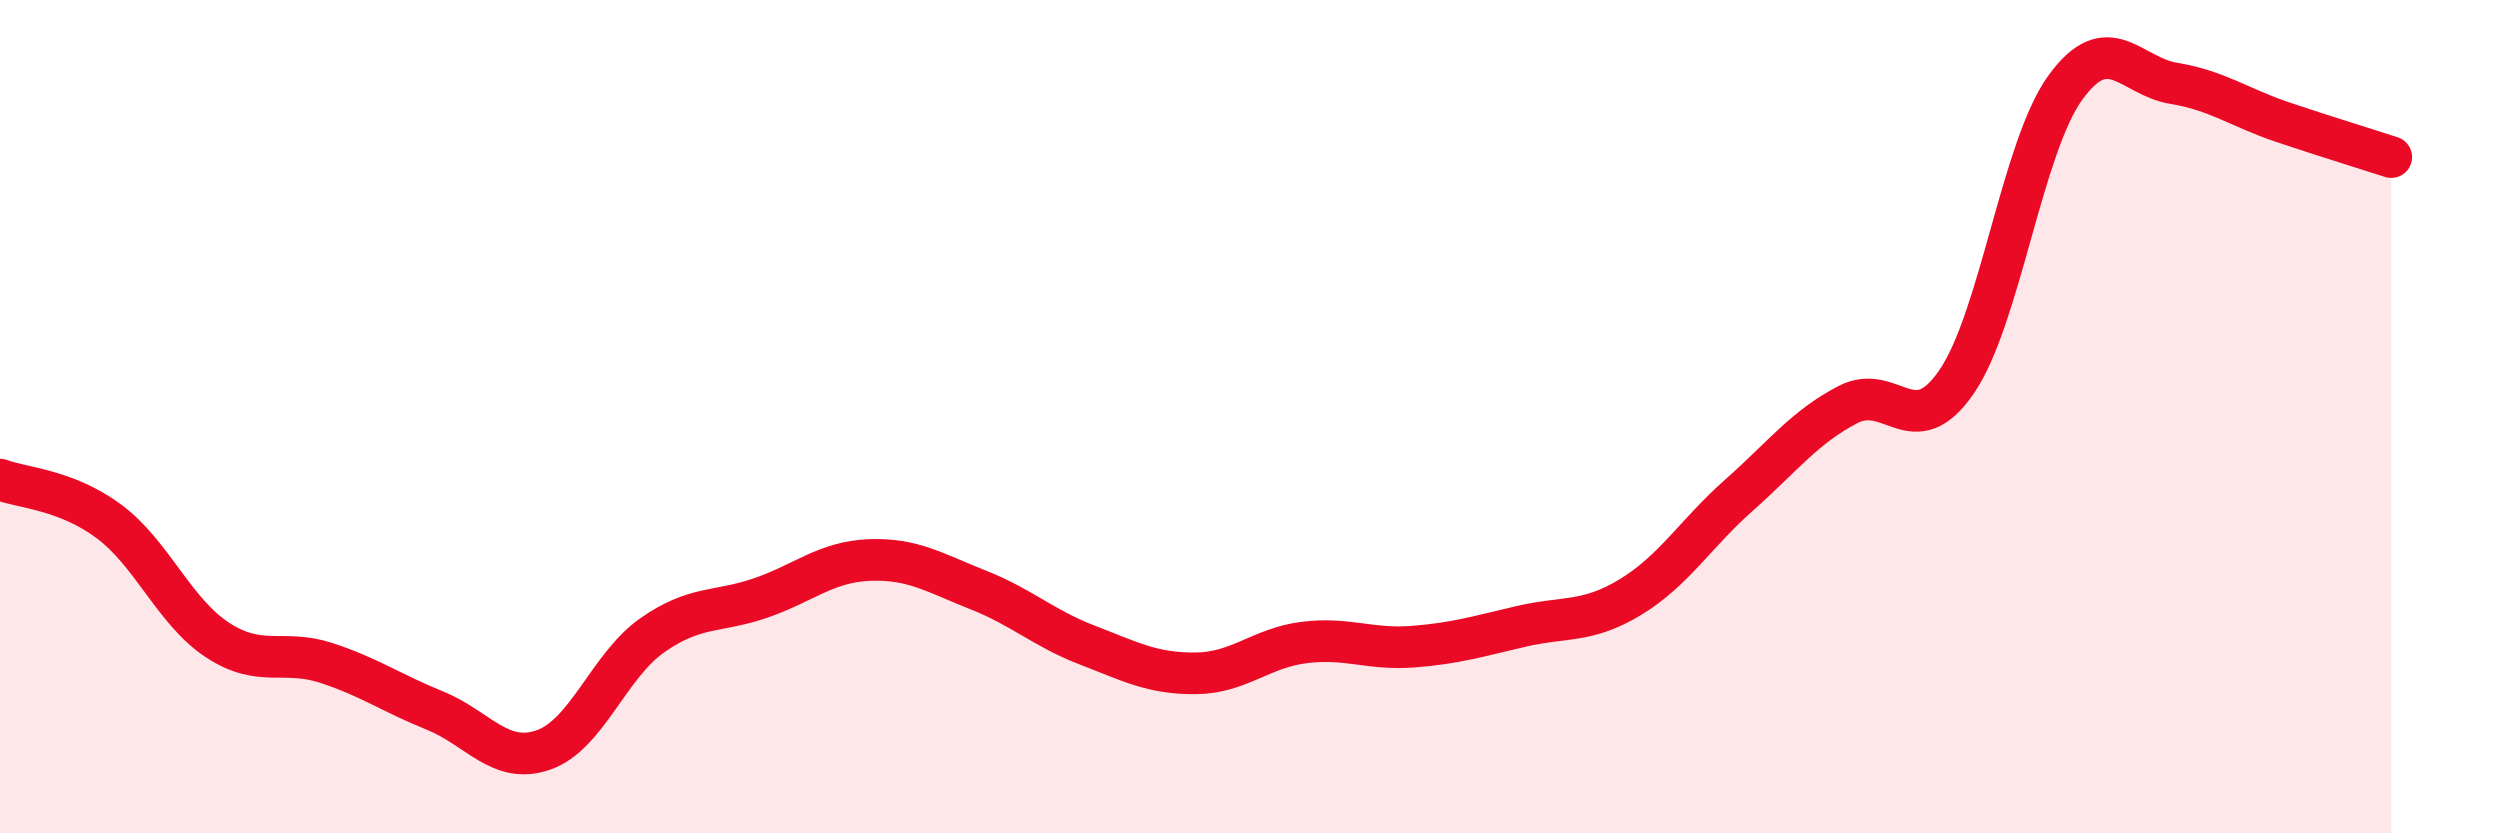
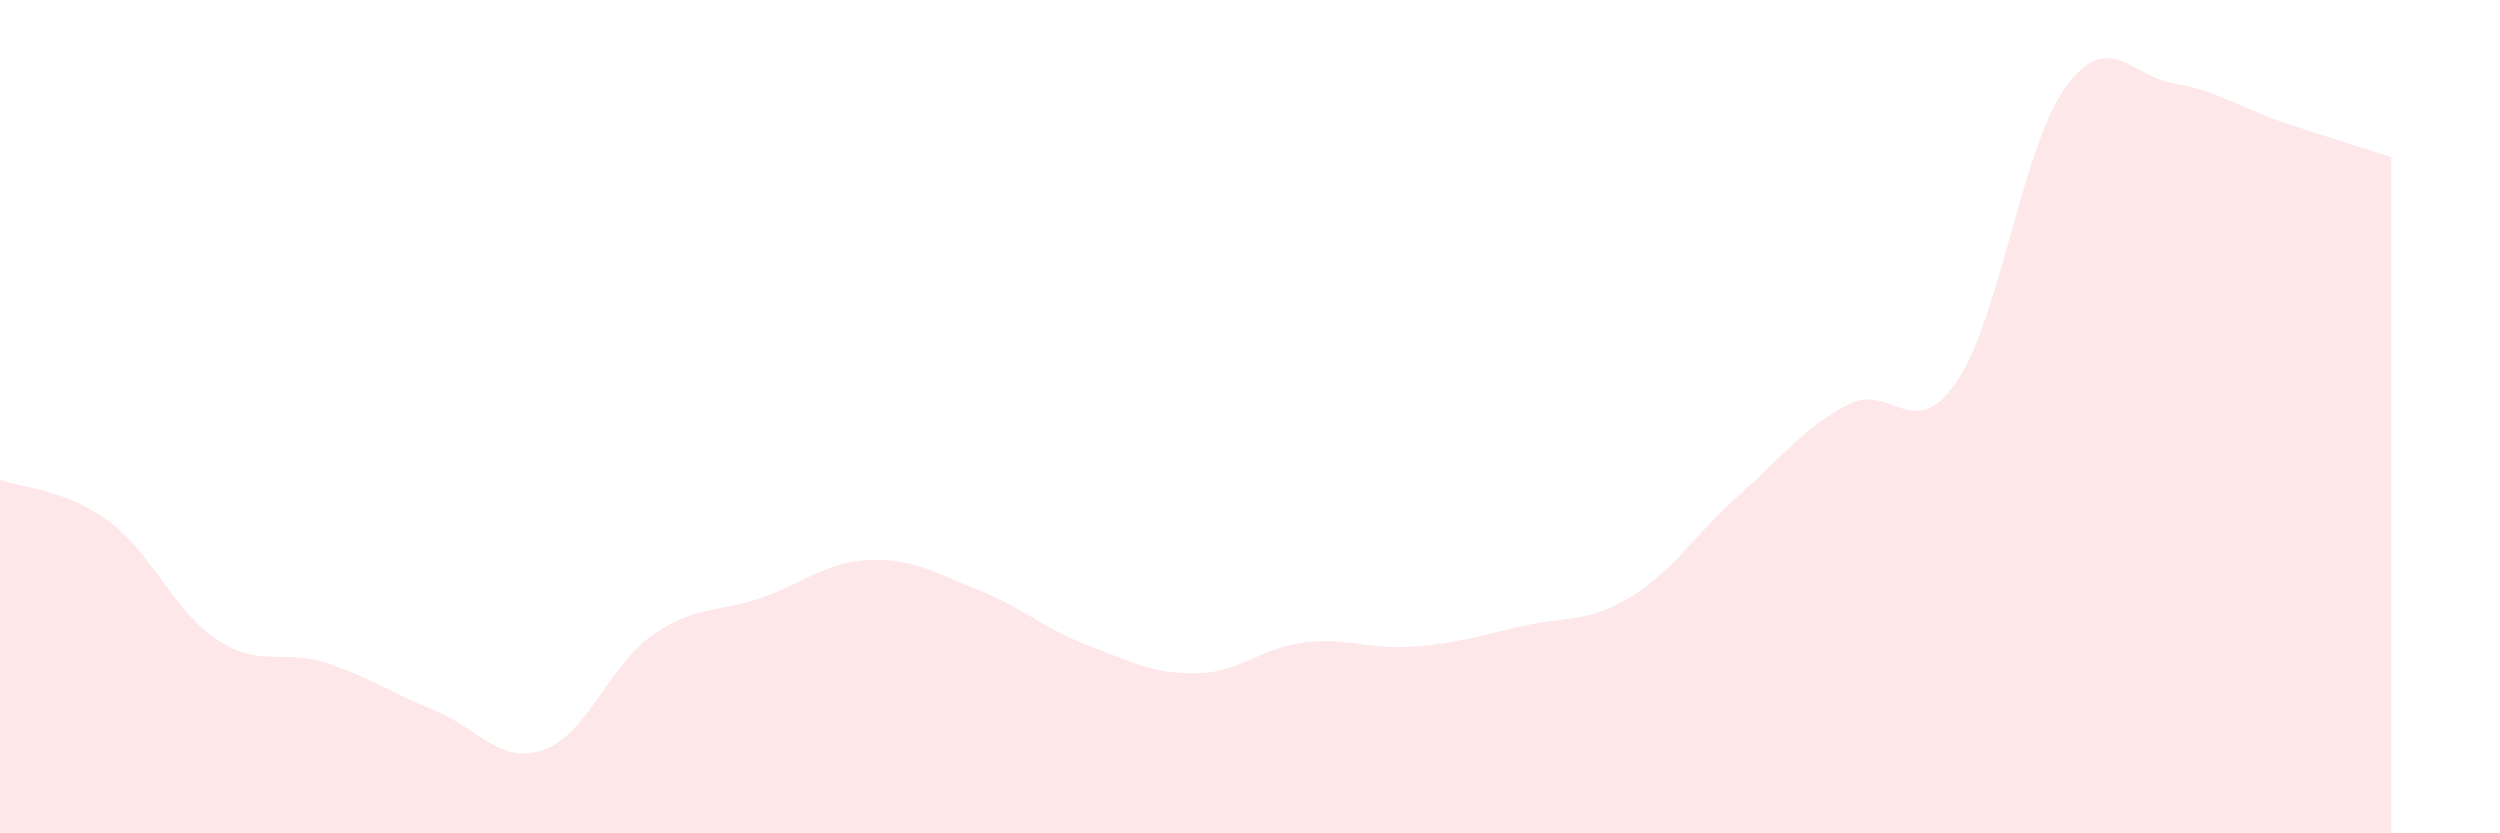
<svg xmlns="http://www.w3.org/2000/svg" width="60" height="20" viewBox="0 0 60 20">
  <path d="M 0,11.51 C 0.52,11.71 1.57,11.74 2.61,12.51 C 3.65,13.28 4.18,14.68 5.22,15.36 C 6.26,16.04 6.79,15.57 7.83,15.91 C 8.87,16.25 9.39,16.63 10.43,17.05 C 11.47,17.47 12,18.36 13.04,18 C 14.08,17.64 14.61,15.98 15.65,15.25 C 16.69,14.52 17.22,14.71 18.26,14.35 C 19.3,13.99 19.83,13.48 20.87,13.44 C 21.91,13.4 22.44,13.75 23.48,14.16 C 24.52,14.57 25.05,15.08 26.09,15.48 C 27.13,15.88 27.66,16.17 28.7,16.16 C 29.74,16.15 30.26,15.55 31.3,15.42 C 32.34,15.29 32.87,15.6 33.91,15.52 C 34.95,15.44 35.48,15.27 36.52,15.03 C 37.56,14.79 38.09,14.96 39.13,14.33 C 40.17,13.7 40.7,12.8 41.74,11.88 C 42.78,10.96 43.31,10.25 44.35,9.71 C 45.39,9.17 45.92,10.68 46.96,9.16 C 48,7.64 48.53,3.53 49.57,2.1 C 50.61,0.67 51.13,1.83 52.17,2 C 53.21,2.17 53.74,2.58 54.78,2.93 C 55.82,3.28 56.87,3.6 57.39,3.77L57.39 20L0 20Z" fill="#EB0A25" opacity="0.1" stroke-linecap="round" stroke-linejoin="round" />
-   <path d="M 0,11.51 C 0.52,11.71 1.57,11.74 2.61,12.51 C 3.65,13.28 4.18,14.68 5.22,15.36 C 6.26,16.04 6.79,15.57 7.83,15.91 C 8.87,16.25 9.39,16.63 10.43,17.05 C 11.47,17.47 12,18.36 13.04,18 C 14.08,17.64 14.61,15.98 15.65,15.25 C 16.69,14.52 17.22,14.71 18.26,14.35 C 19.3,13.99 19.83,13.48 20.87,13.44 C 21.91,13.4 22.44,13.75 23.48,14.16 C 24.52,14.57 25.05,15.08 26.09,15.48 C 27.13,15.88 27.66,16.17 28.7,16.16 C 29.74,16.15 30.26,15.55 31.3,15.42 C 32.34,15.29 32.87,15.6 33.91,15.52 C 34.95,15.44 35.48,15.27 36.52,15.03 C 37.56,14.79 38.09,14.96 39.13,14.33 C 40.17,13.7 40.7,12.8 41.74,11.88 C 42.78,10.96 43.31,10.25 44.35,9.71 C 45.39,9.17 45.92,10.68 46.96,9.16 C 48,7.64 48.53,3.53 49.57,2.1 C 50.61,0.67 51.13,1.83 52.17,2 C 53.21,2.17 53.74,2.58 54.78,2.93 C 55.82,3.28 56.87,3.6 57.39,3.77" stroke="#EB0A25" stroke-width="1" fill="none" stroke-linecap="round" stroke-linejoin="round" />
</svg>